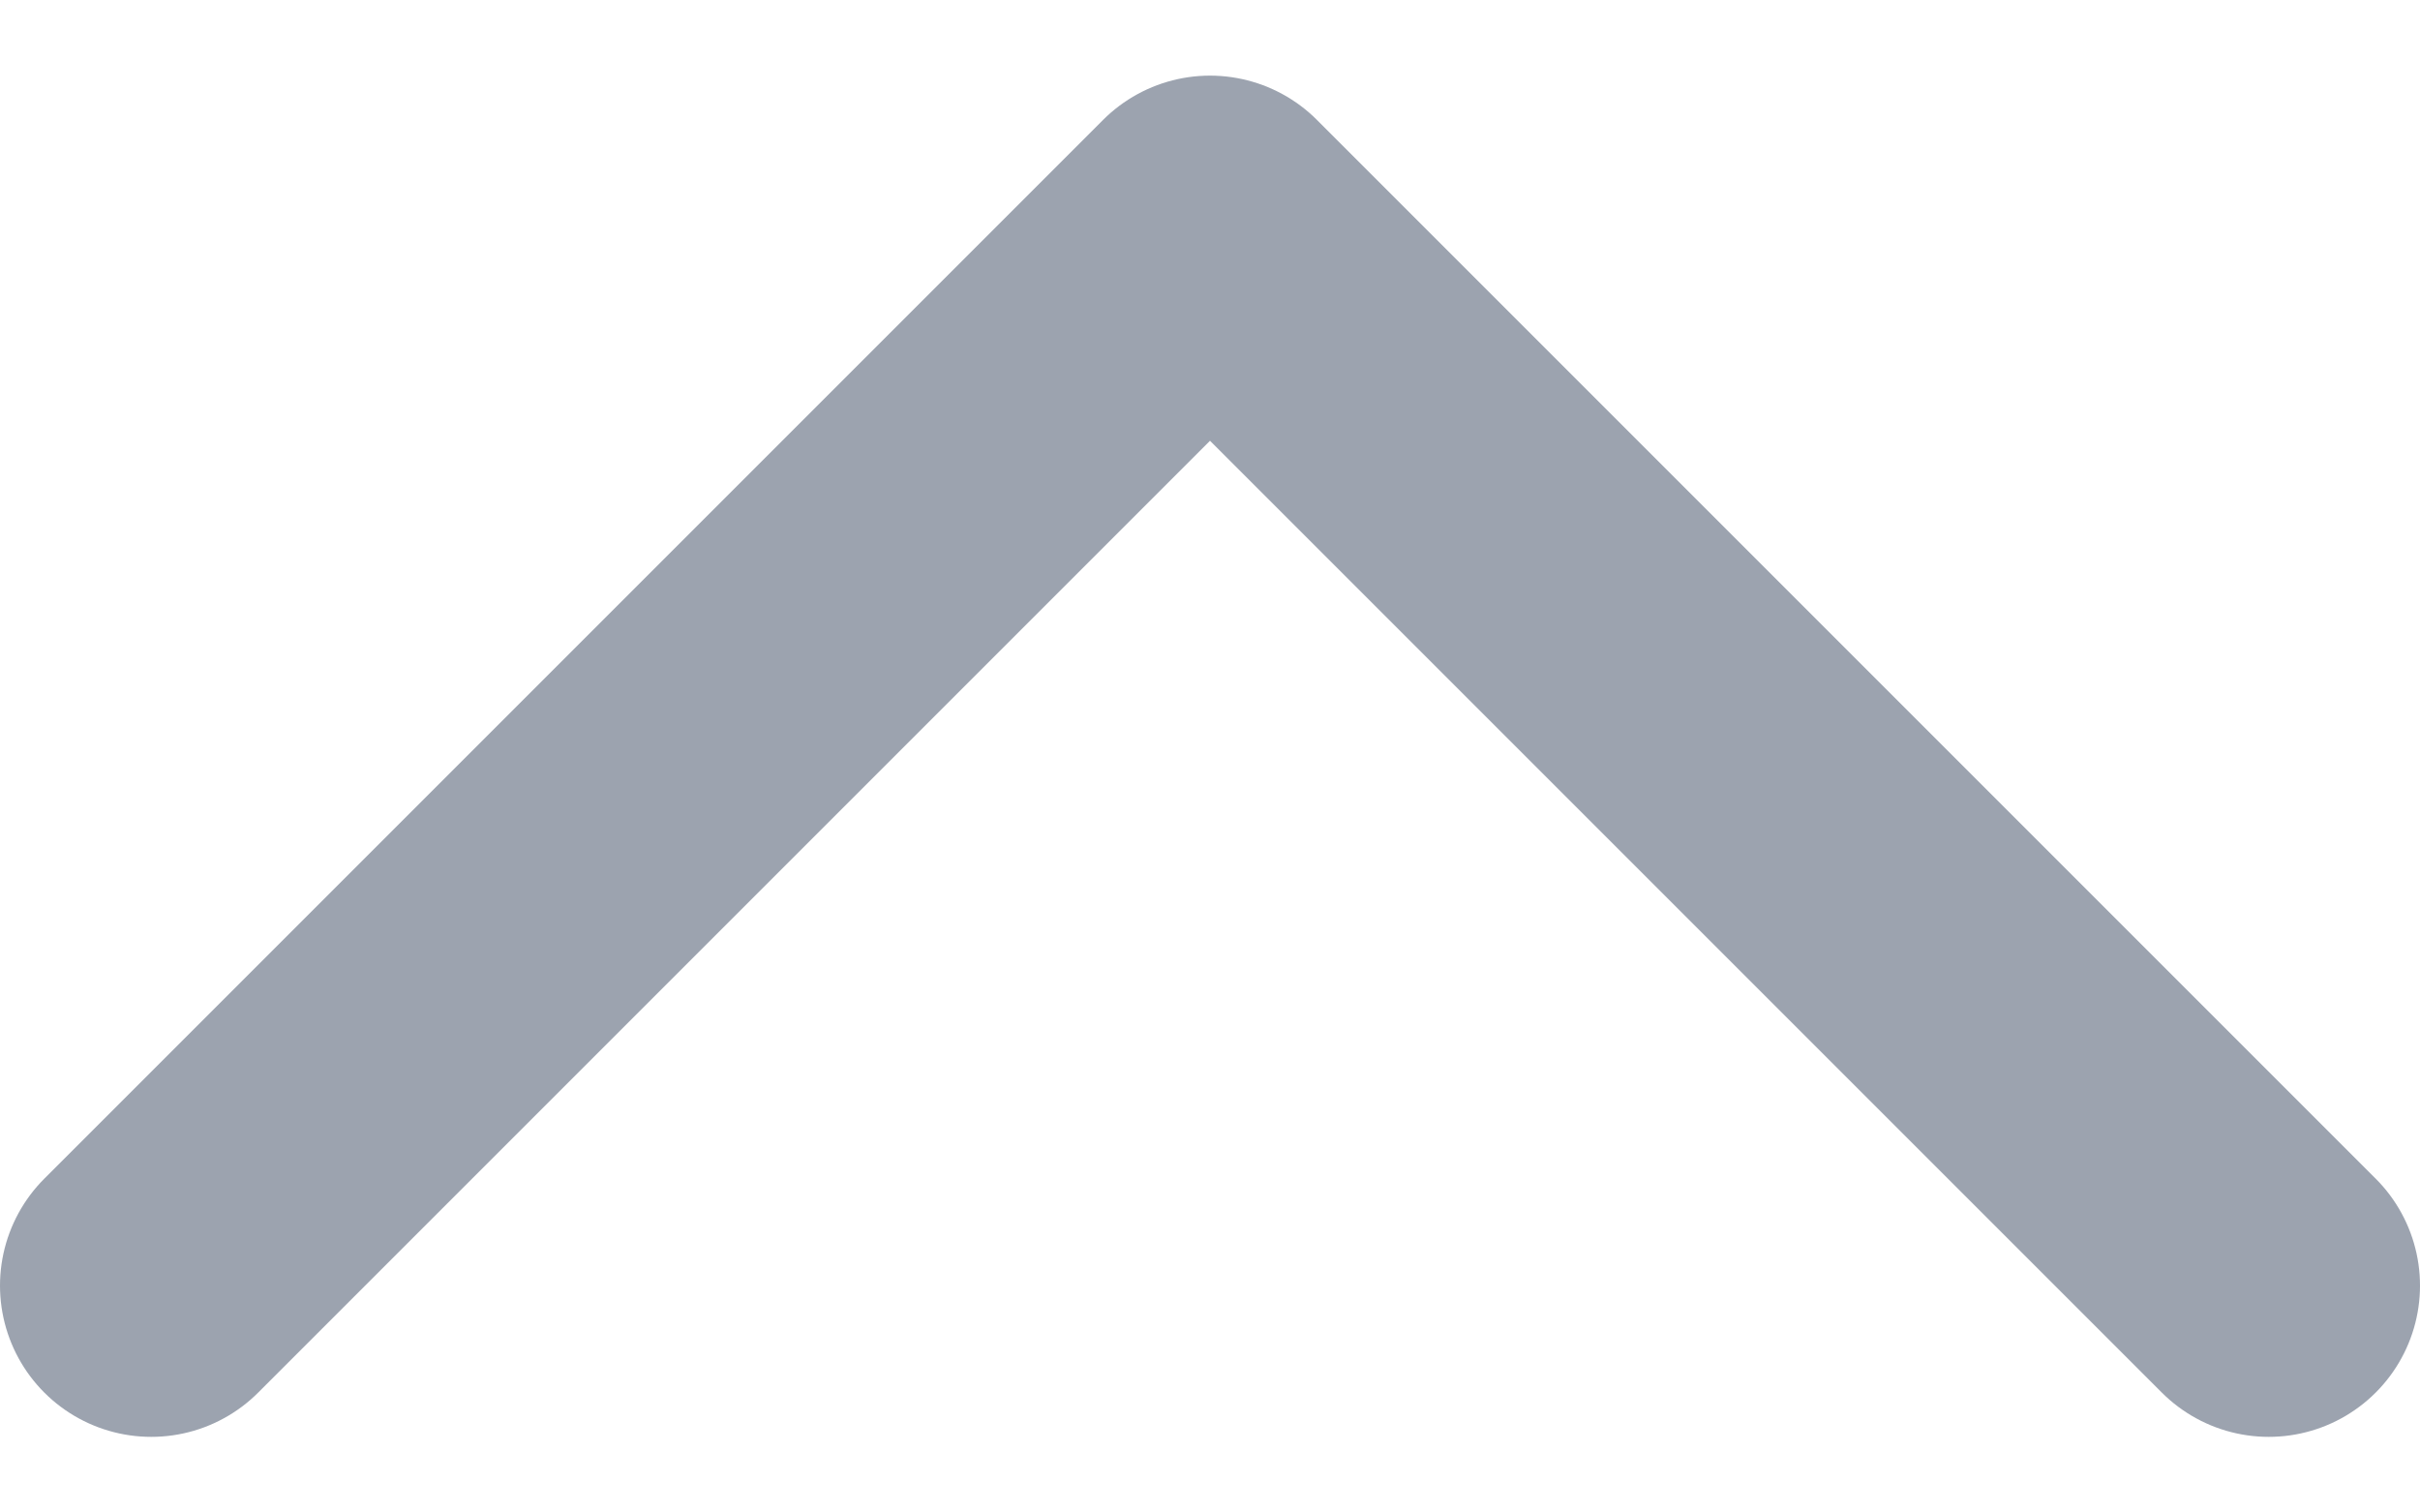
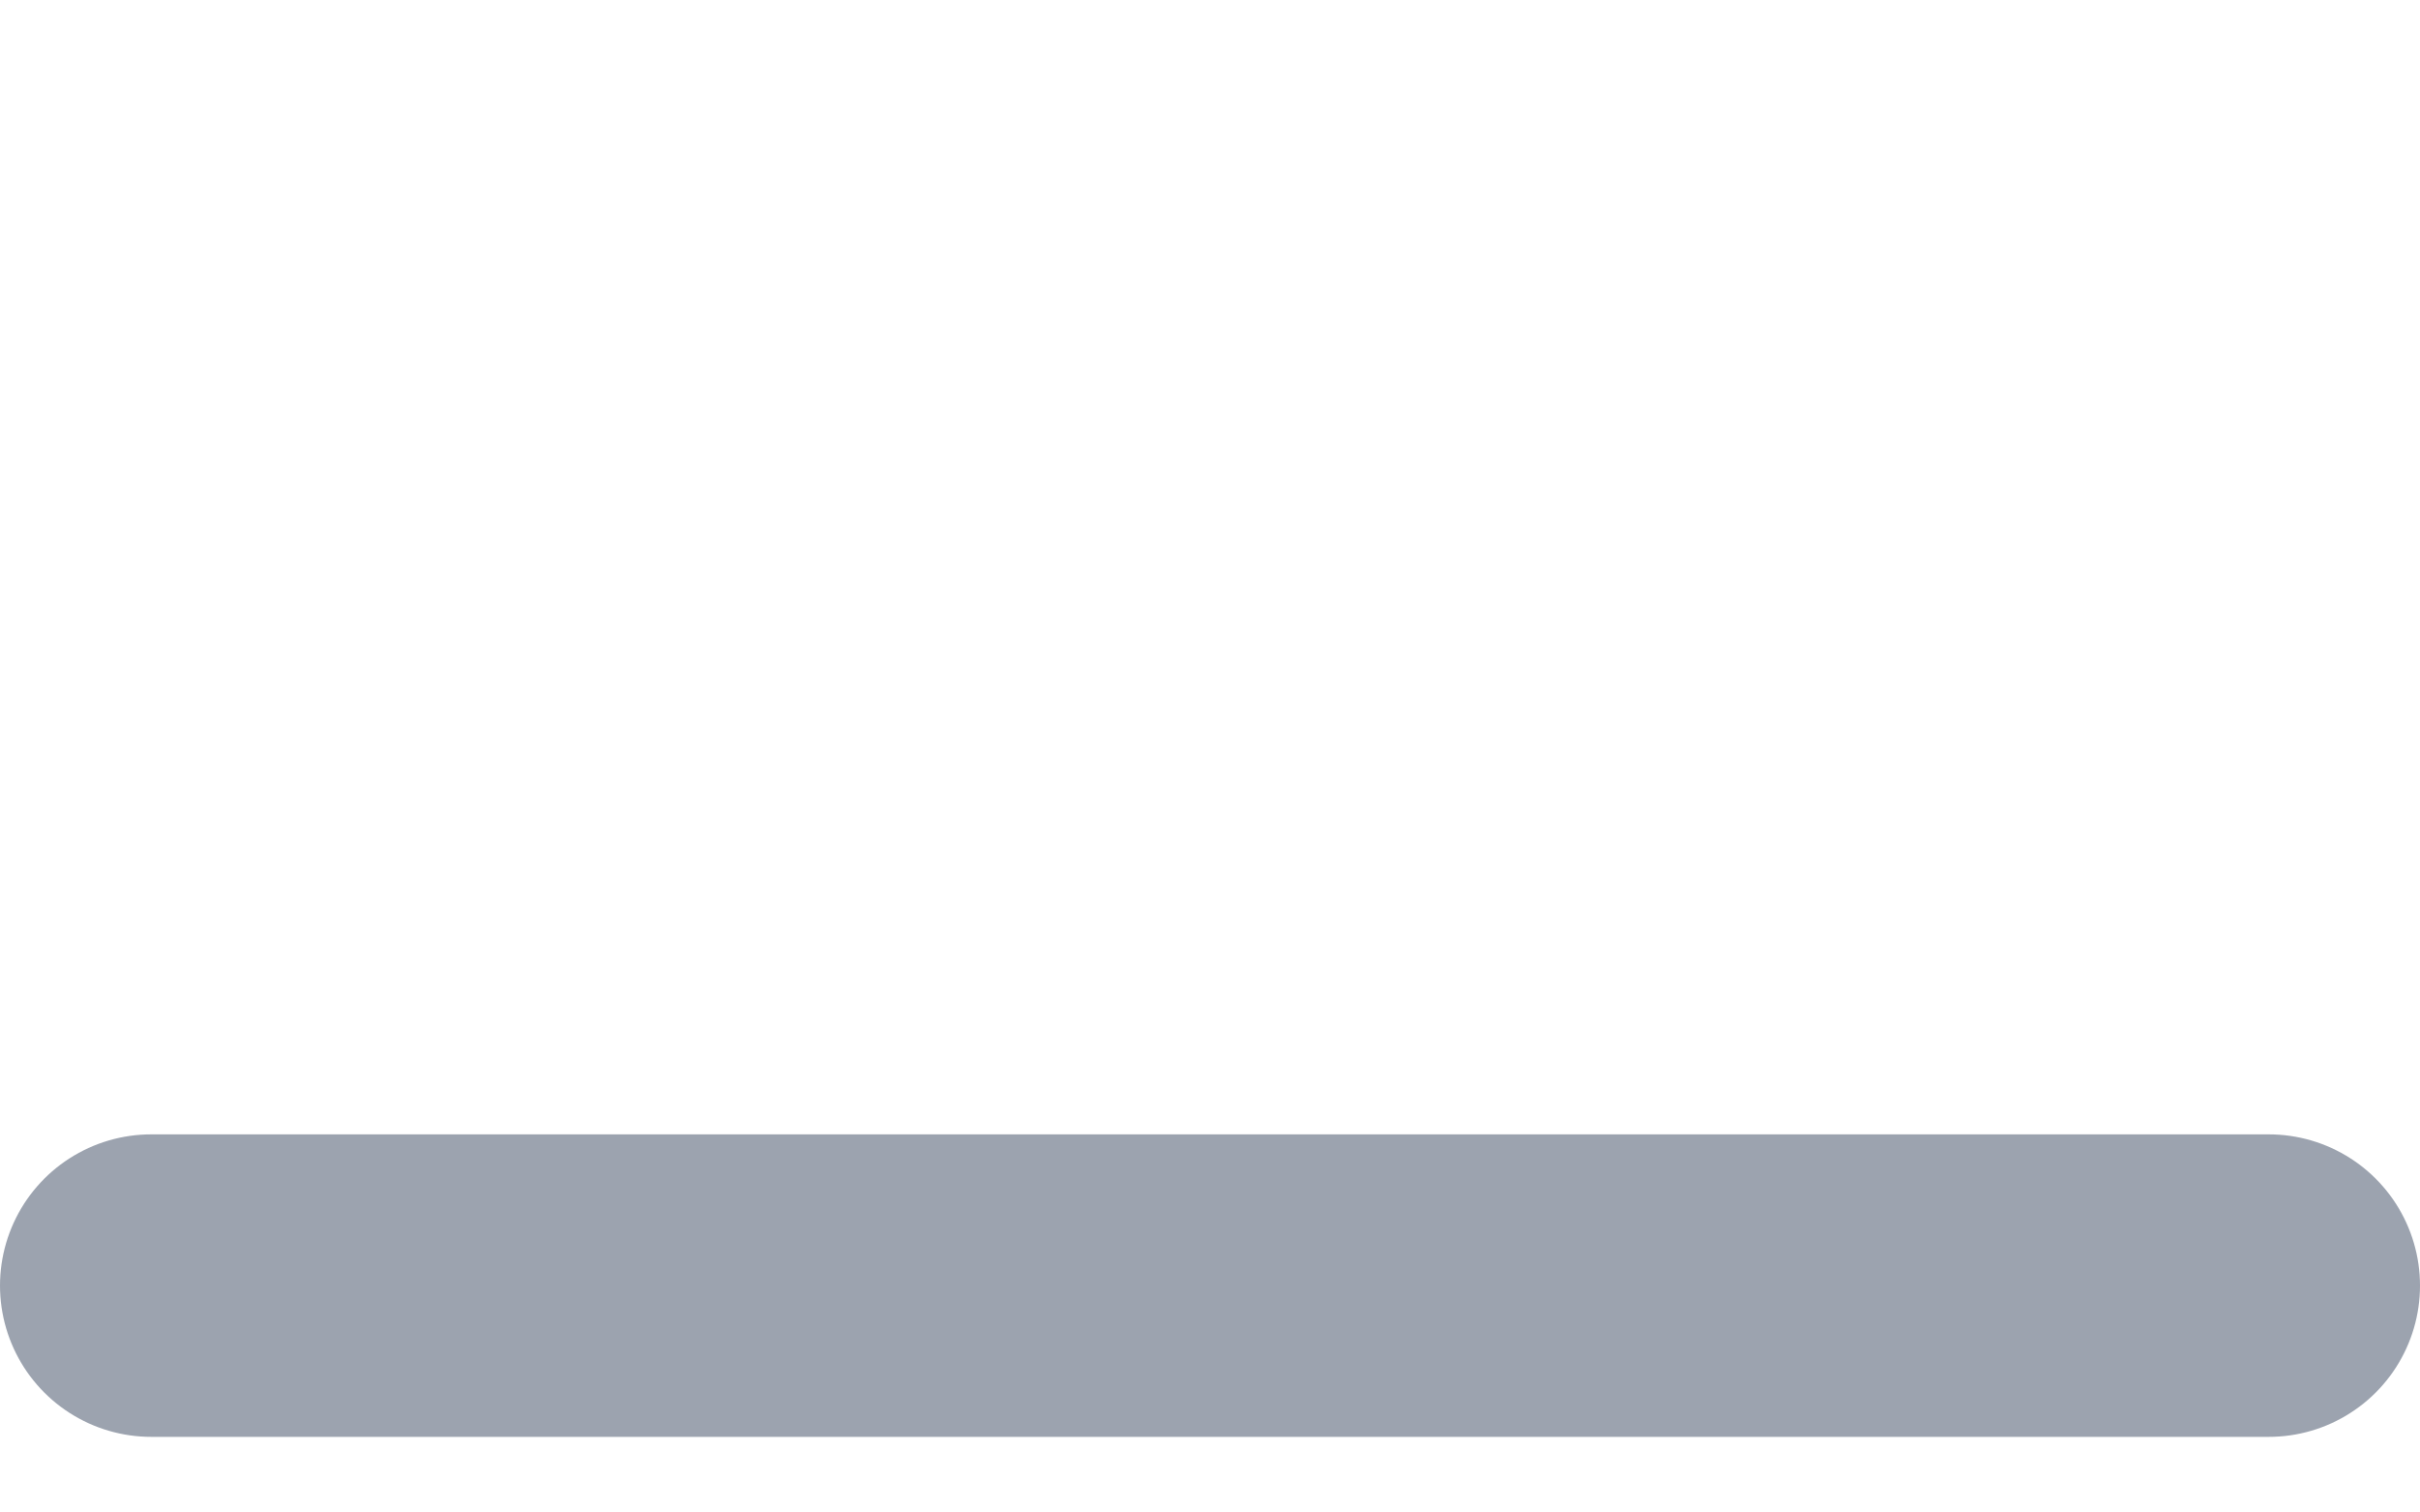
<svg xmlns="http://www.w3.org/2000/svg" width="16" height="10" viewBox="0 0 16 10" fill="none">
-   <path d="M1 8.5L8 1.5L15 8.5" stroke="#9CA3AF" stroke-width="2" stroke-linecap="round" stroke-linejoin="round" />
+   <path d="M1 8.5L15 8.5" stroke="#9CA3AF" stroke-width="2" stroke-linecap="round" stroke-linejoin="round" />
</svg>